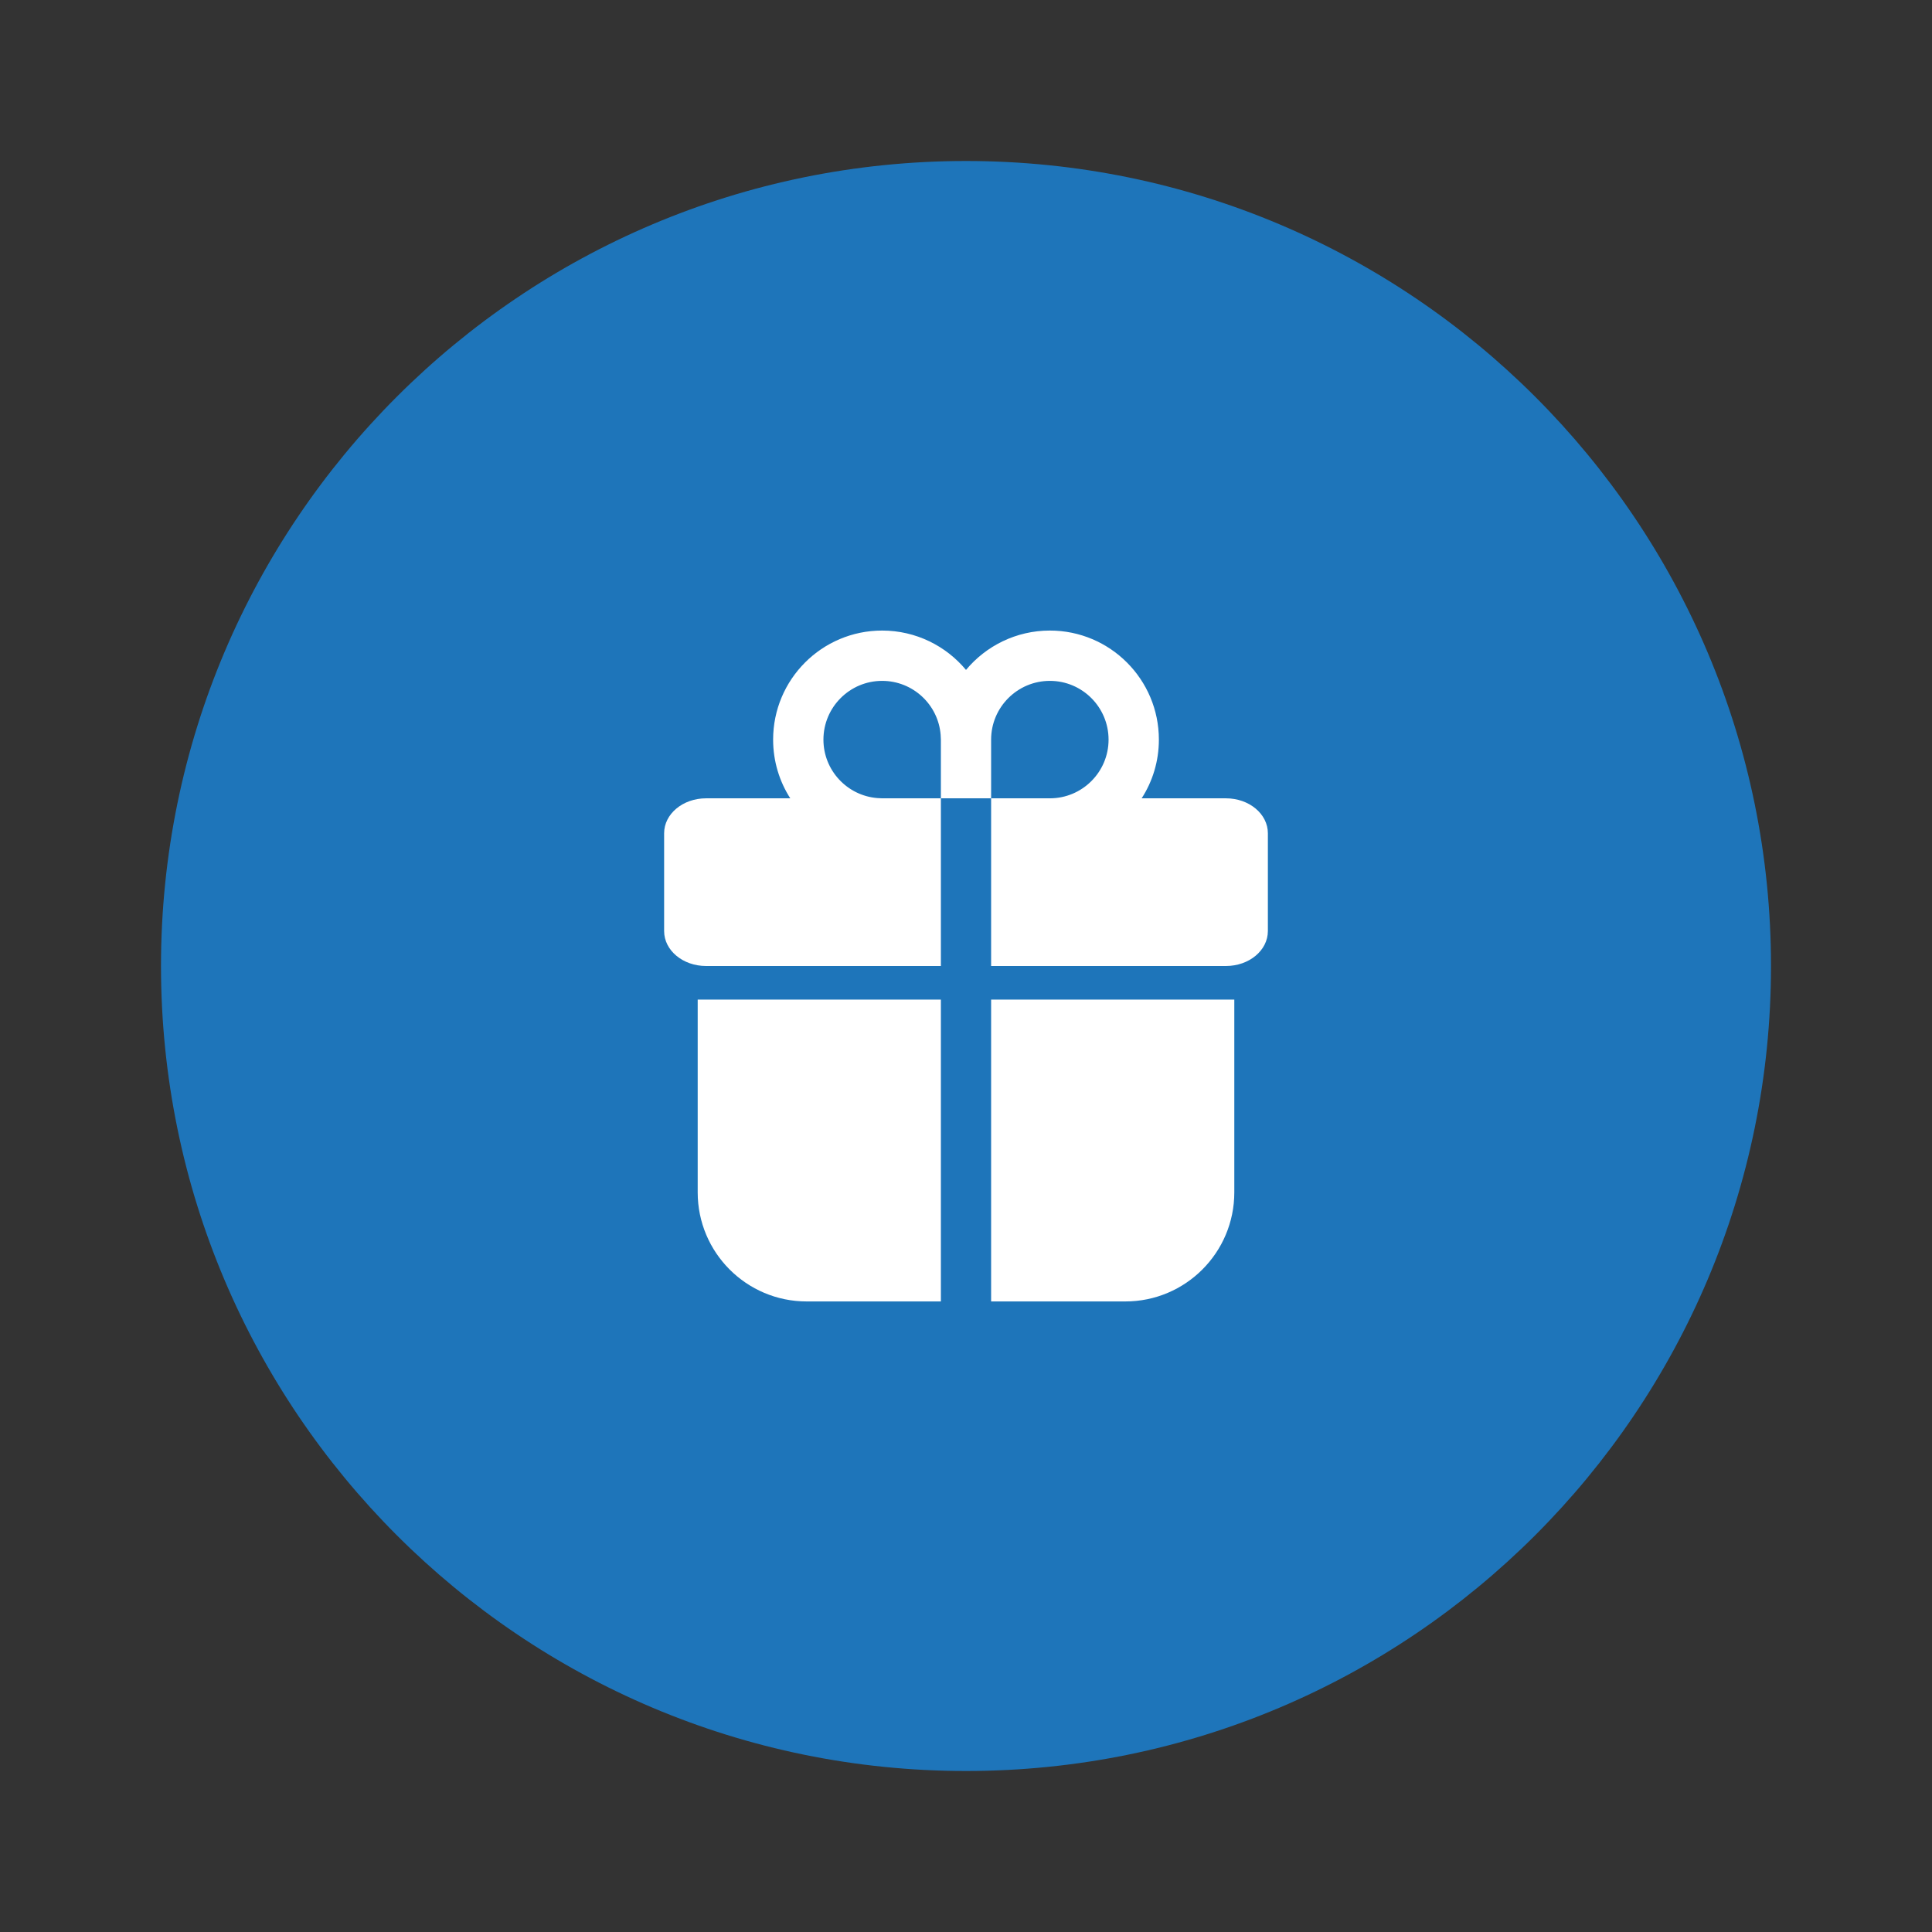
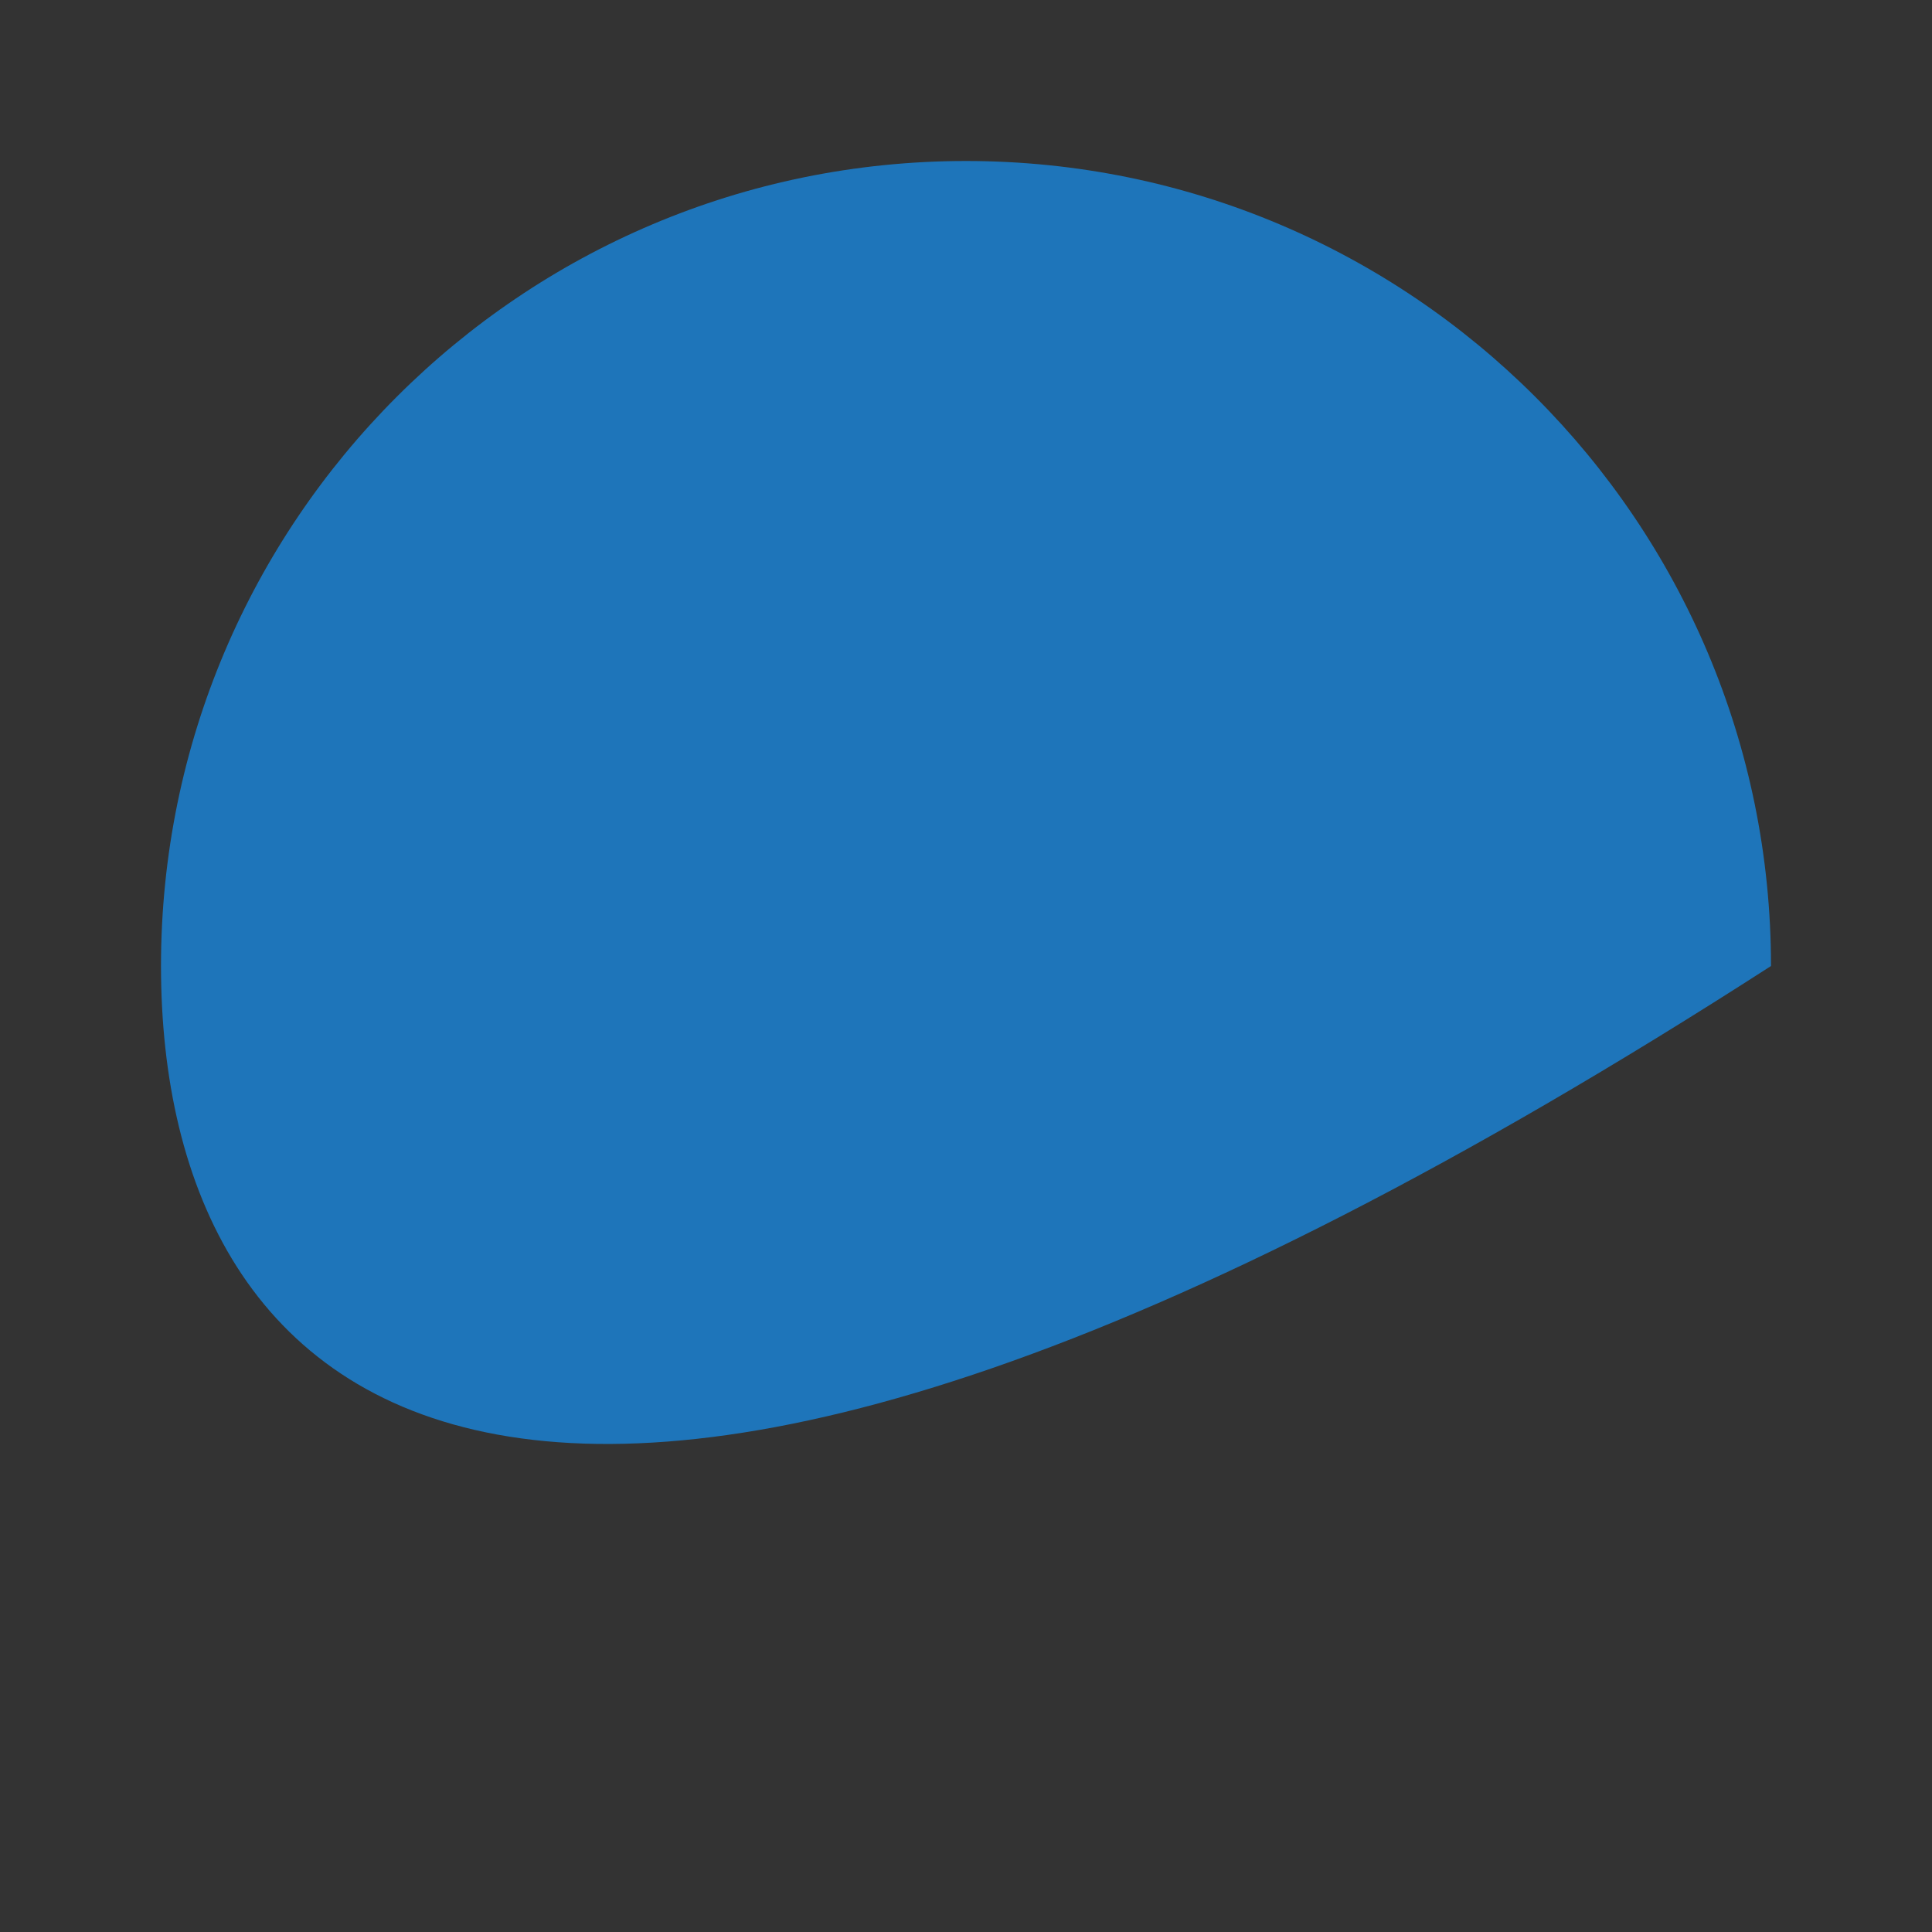
<svg xmlns="http://www.w3.org/2000/svg" width="24" height="24" viewBox="0 0 24 24" fill="none">
  <rect x="0" y="0" width="24" height="24" fill="#333333" stroke="none" />
-   <path d="M12 2C17.523 2 22 6.477 22 12C22 17.523 17.523 22 12 22C6.477 22 2 17.523 2 12C2 6.477 6.477 2 12 2Z" fill="#1E75BA" />
-   <path d="M11.688 12.417V16.167H10.021C9.273 16.167 8.667 15.56 8.667 14.812V12.417H11.688ZM15.333 12.417V14.812C15.333 15.56 14.727 16.167 13.979 16.167H12.312V12.417H15.333ZM13.042 7.833C13.79 7.833 14.396 8.44 14.396 9.188C14.396 9.456 14.318 9.707 14.182 9.917L15.229 9.917C15.517 9.917 15.75 10.111 15.75 10.351V11.566C15.75 11.806 15.517 12 15.229 12L12.312 12V9.917H11.688V12L8.771 12C8.483 12 8.25 11.806 8.25 11.566V10.351C8.25 10.111 8.483 9.917 8.771 9.917L9.817 9.917C9.682 9.707 9.604 9.456 9.604 9.188C9.604 8.44 10.21 7.833 10.958 7.833C11.377 7.833 11.752 8.024 12 8.322C12.248 8.024 12.623 7.833 13.042 7.833ZM10.958 8.458C10.556 8.458 10.229 8.785 10.229 9.188C10.229 9.57 10.524 9.884 10.899 9.914L10.958 9.917H11.688V9.188L11.685 9.128C11.655 8.753 11.341 8.458 10.958 8.458ZM13.042 8.458C12.639 8.458 12.312 8.785 12.312 9.188V9.917H13.042C13.444 9.917 13.771 9.59 13.771 9.188C13.771 8.785 13.444 8.458 13.042 8.458Z" fill="white" />
+   <path d="M12 2C17.523 2 22 6.477 22 12C6.477 22 2 17.523 2 12C2 6.477 6.477 2 12 2Z" fill="#1E75BA" />
</svg>